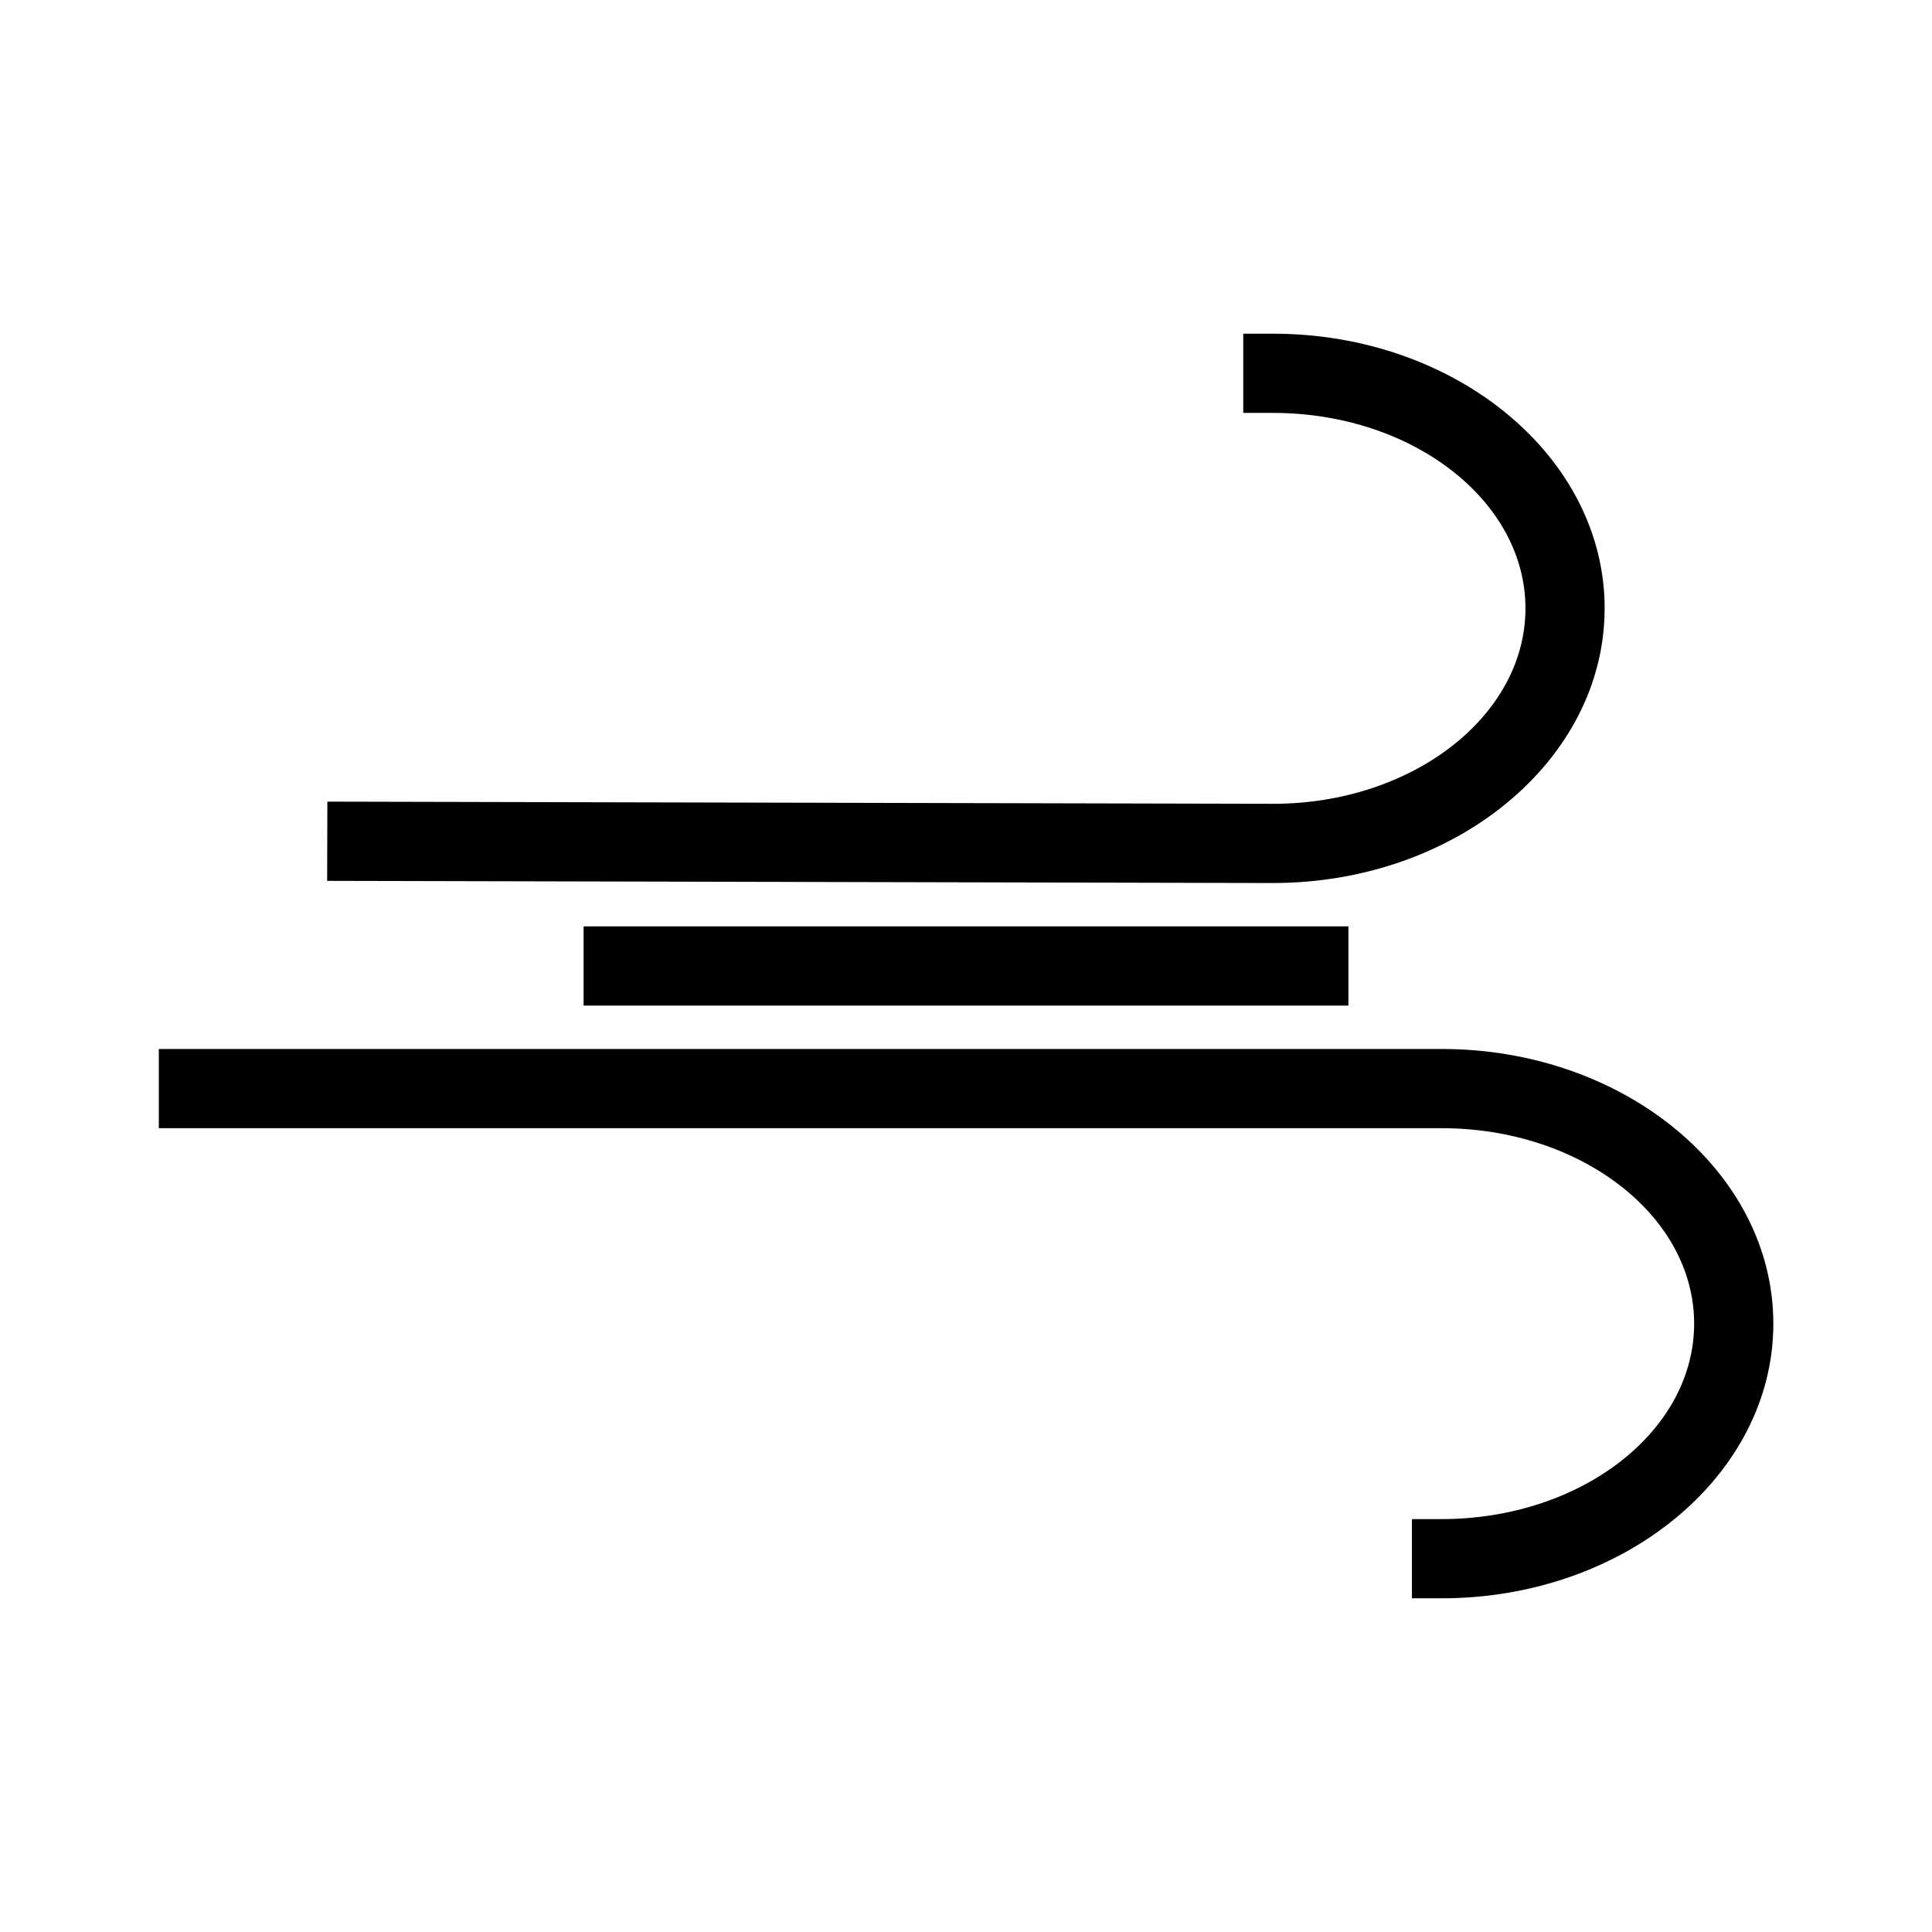
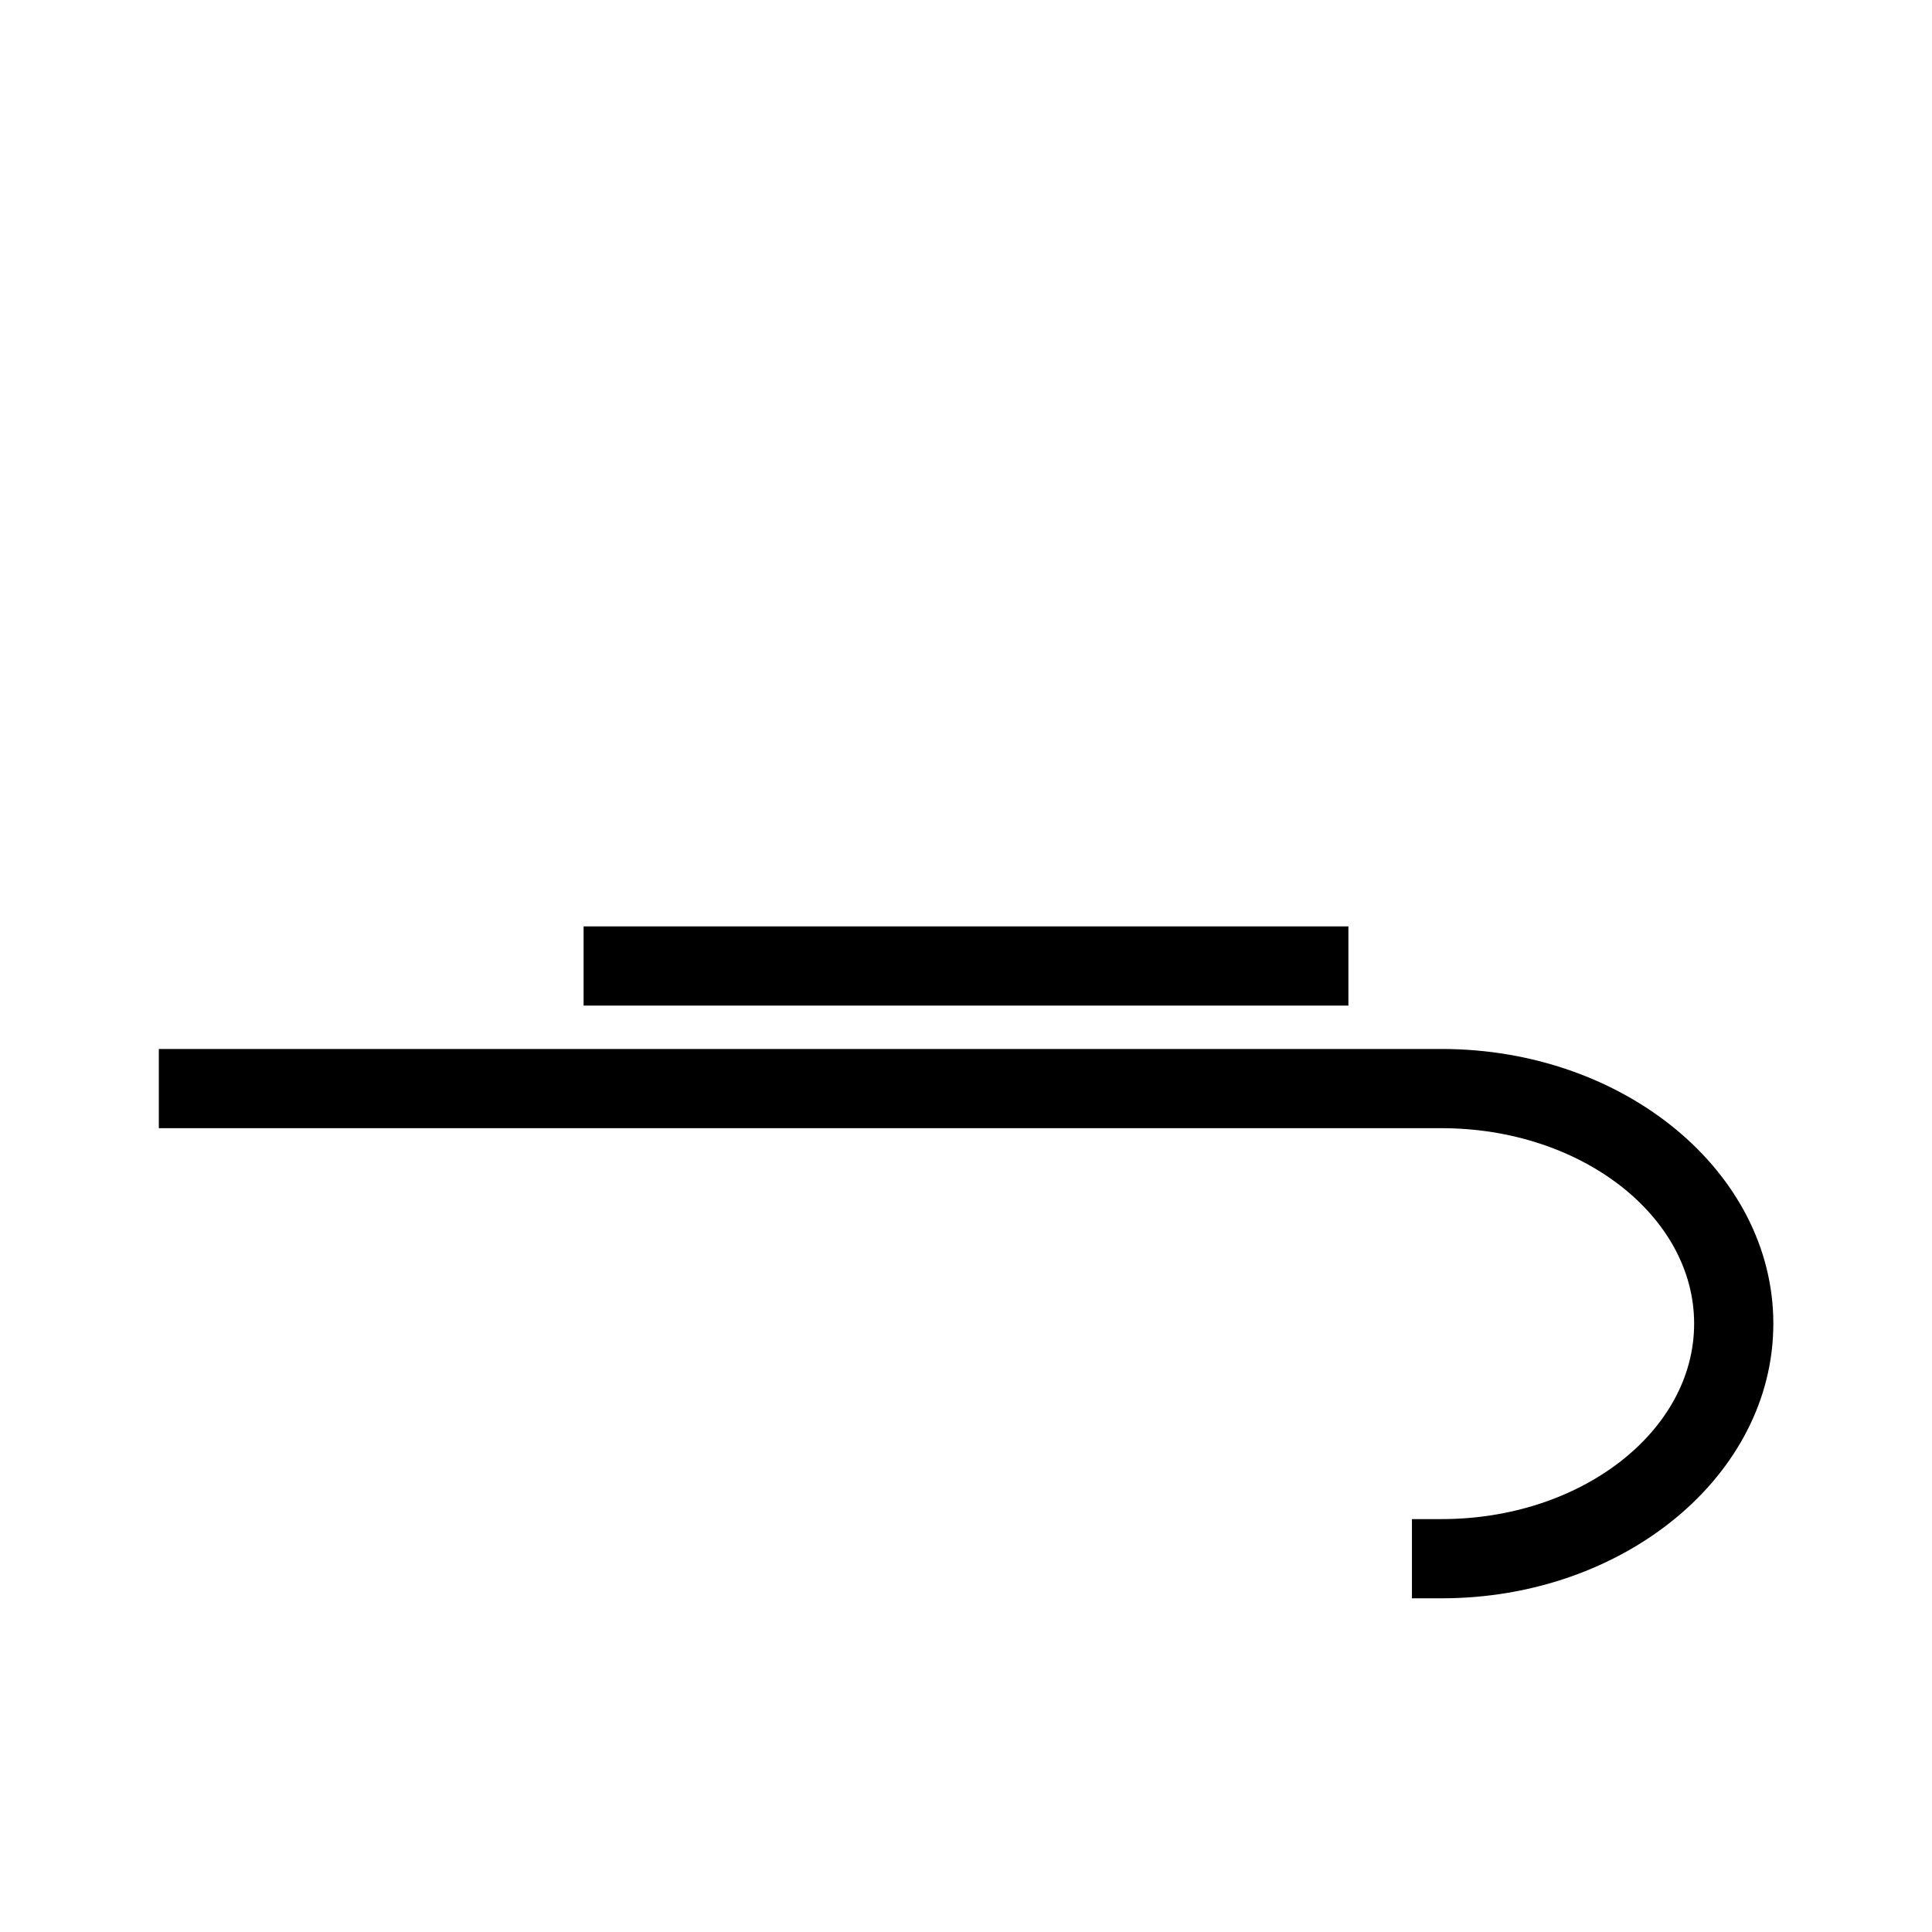
<svg xmlns="http://www.w3.org/2000/svg" fill="#000000" width="800px" height="800px" version="1.1" viewBox="144 144 512 512">
  <g>
-     <path d="m569.25 305.22c0-40.148-39.414-72.789-87.902-72.789h-7.871v20.992h7.871c36.895 0 66.914 23.25 66.914 51.797 0 28.551-30.02 51.797-66.859 51.797l-250.65-0.574-0.051 20.992 250.64 0.578c48.492-0.004 87.902-32.645 87.902-72.793z" />
    <path d="m526.05 421.99h-339.96v20.992h339.96c36.895 0 66.914 23.25 66.914 51.797 0 28.551-30.02 51.797-66.914 51.797h-7.871v20.992h7.871c48.438 0 87.902-32.645 87.902-72.789 0.004-40.148-39.461-72.789-87.902-72.789z" />
    <path d="m298.66 389.5h202.68v20.992h-202.68z" />
  </g>
</svg>